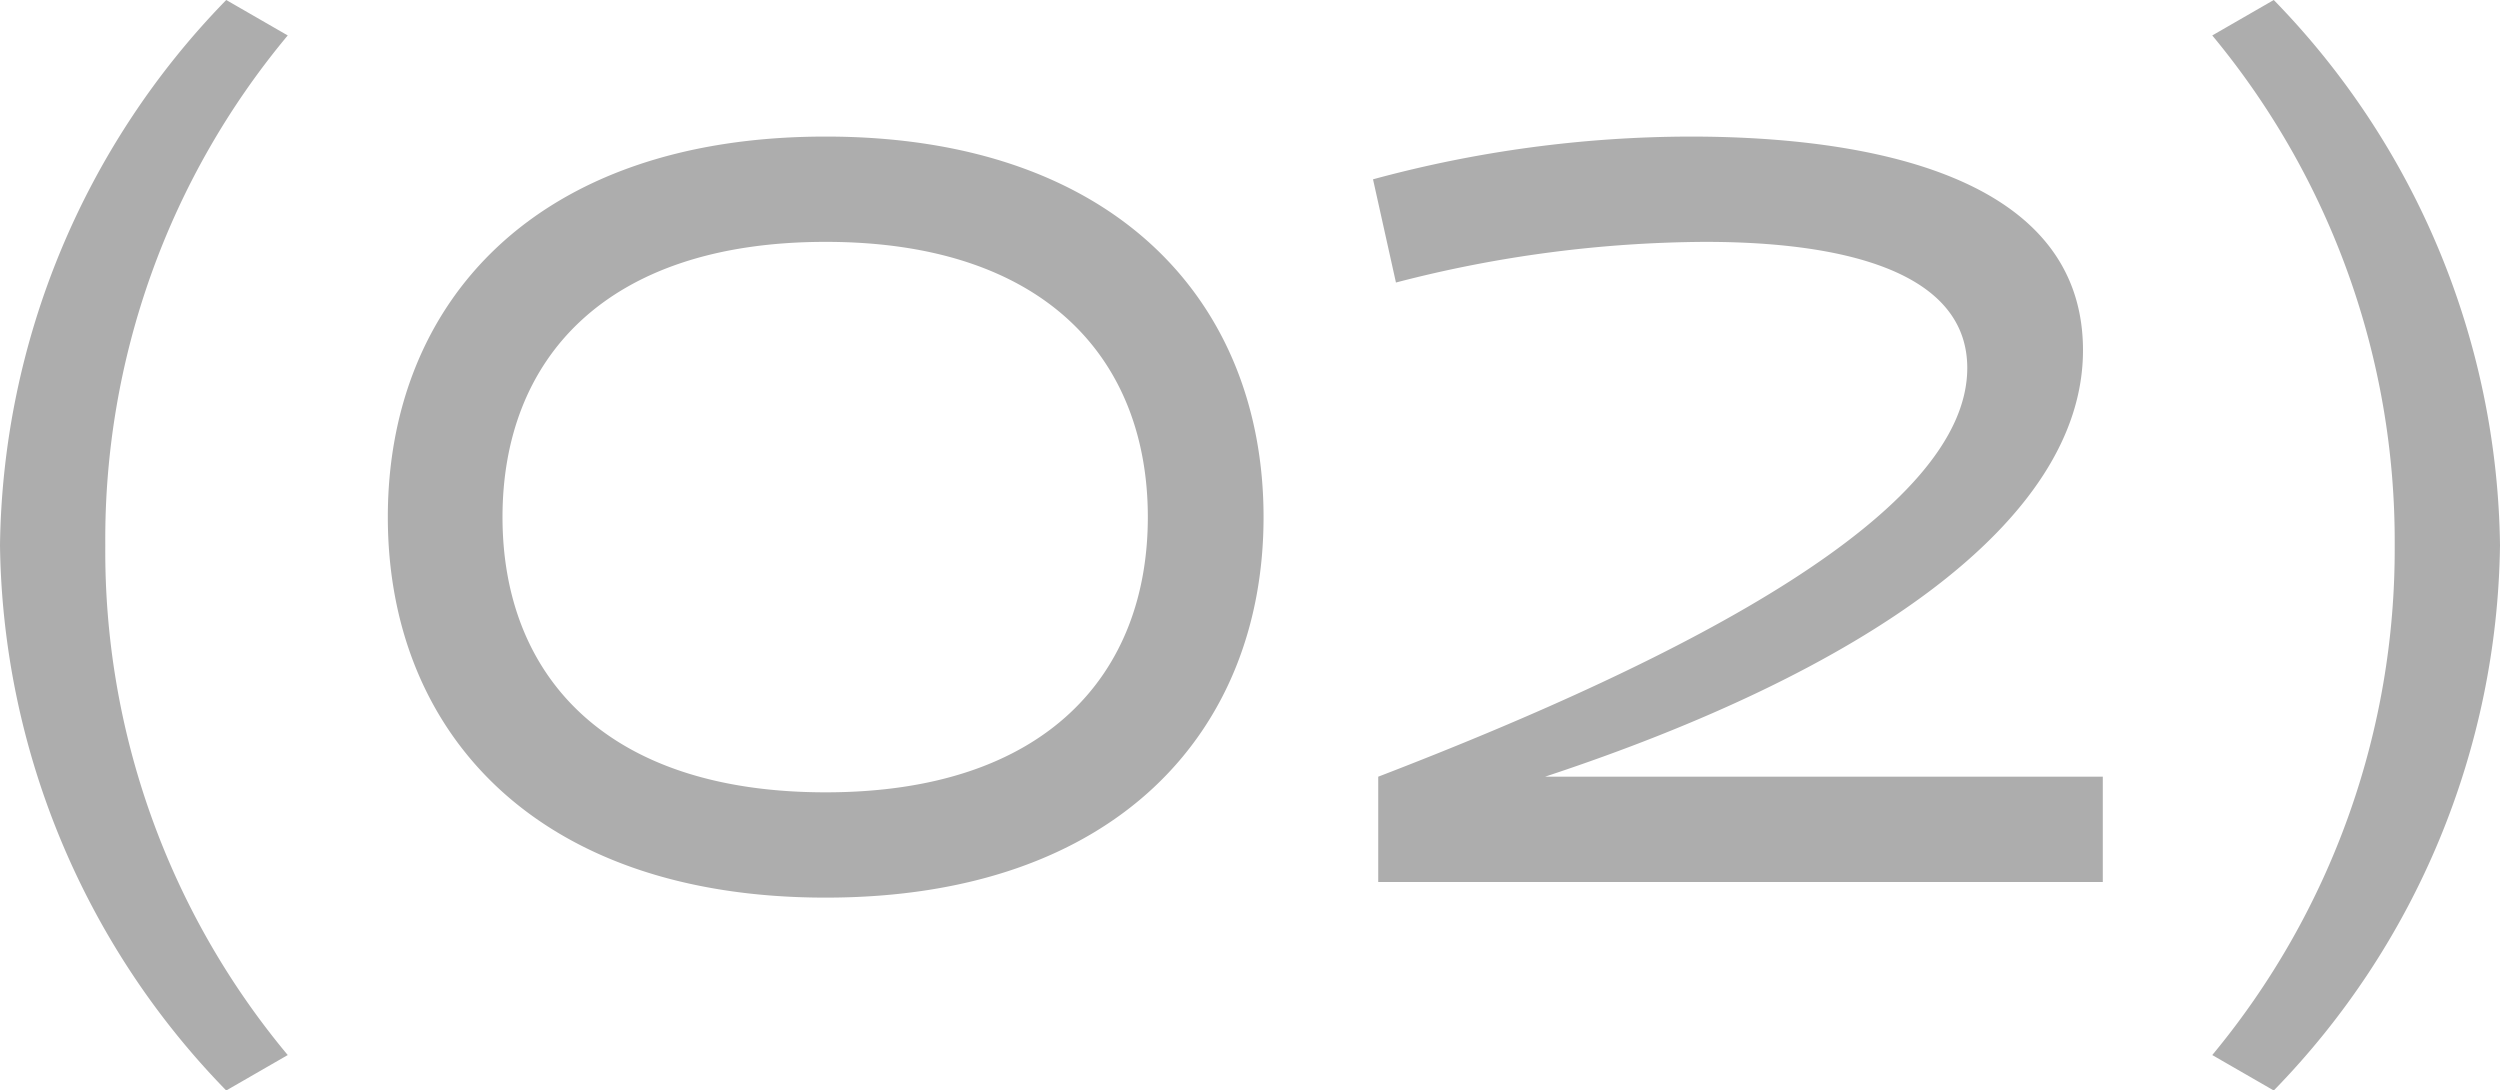
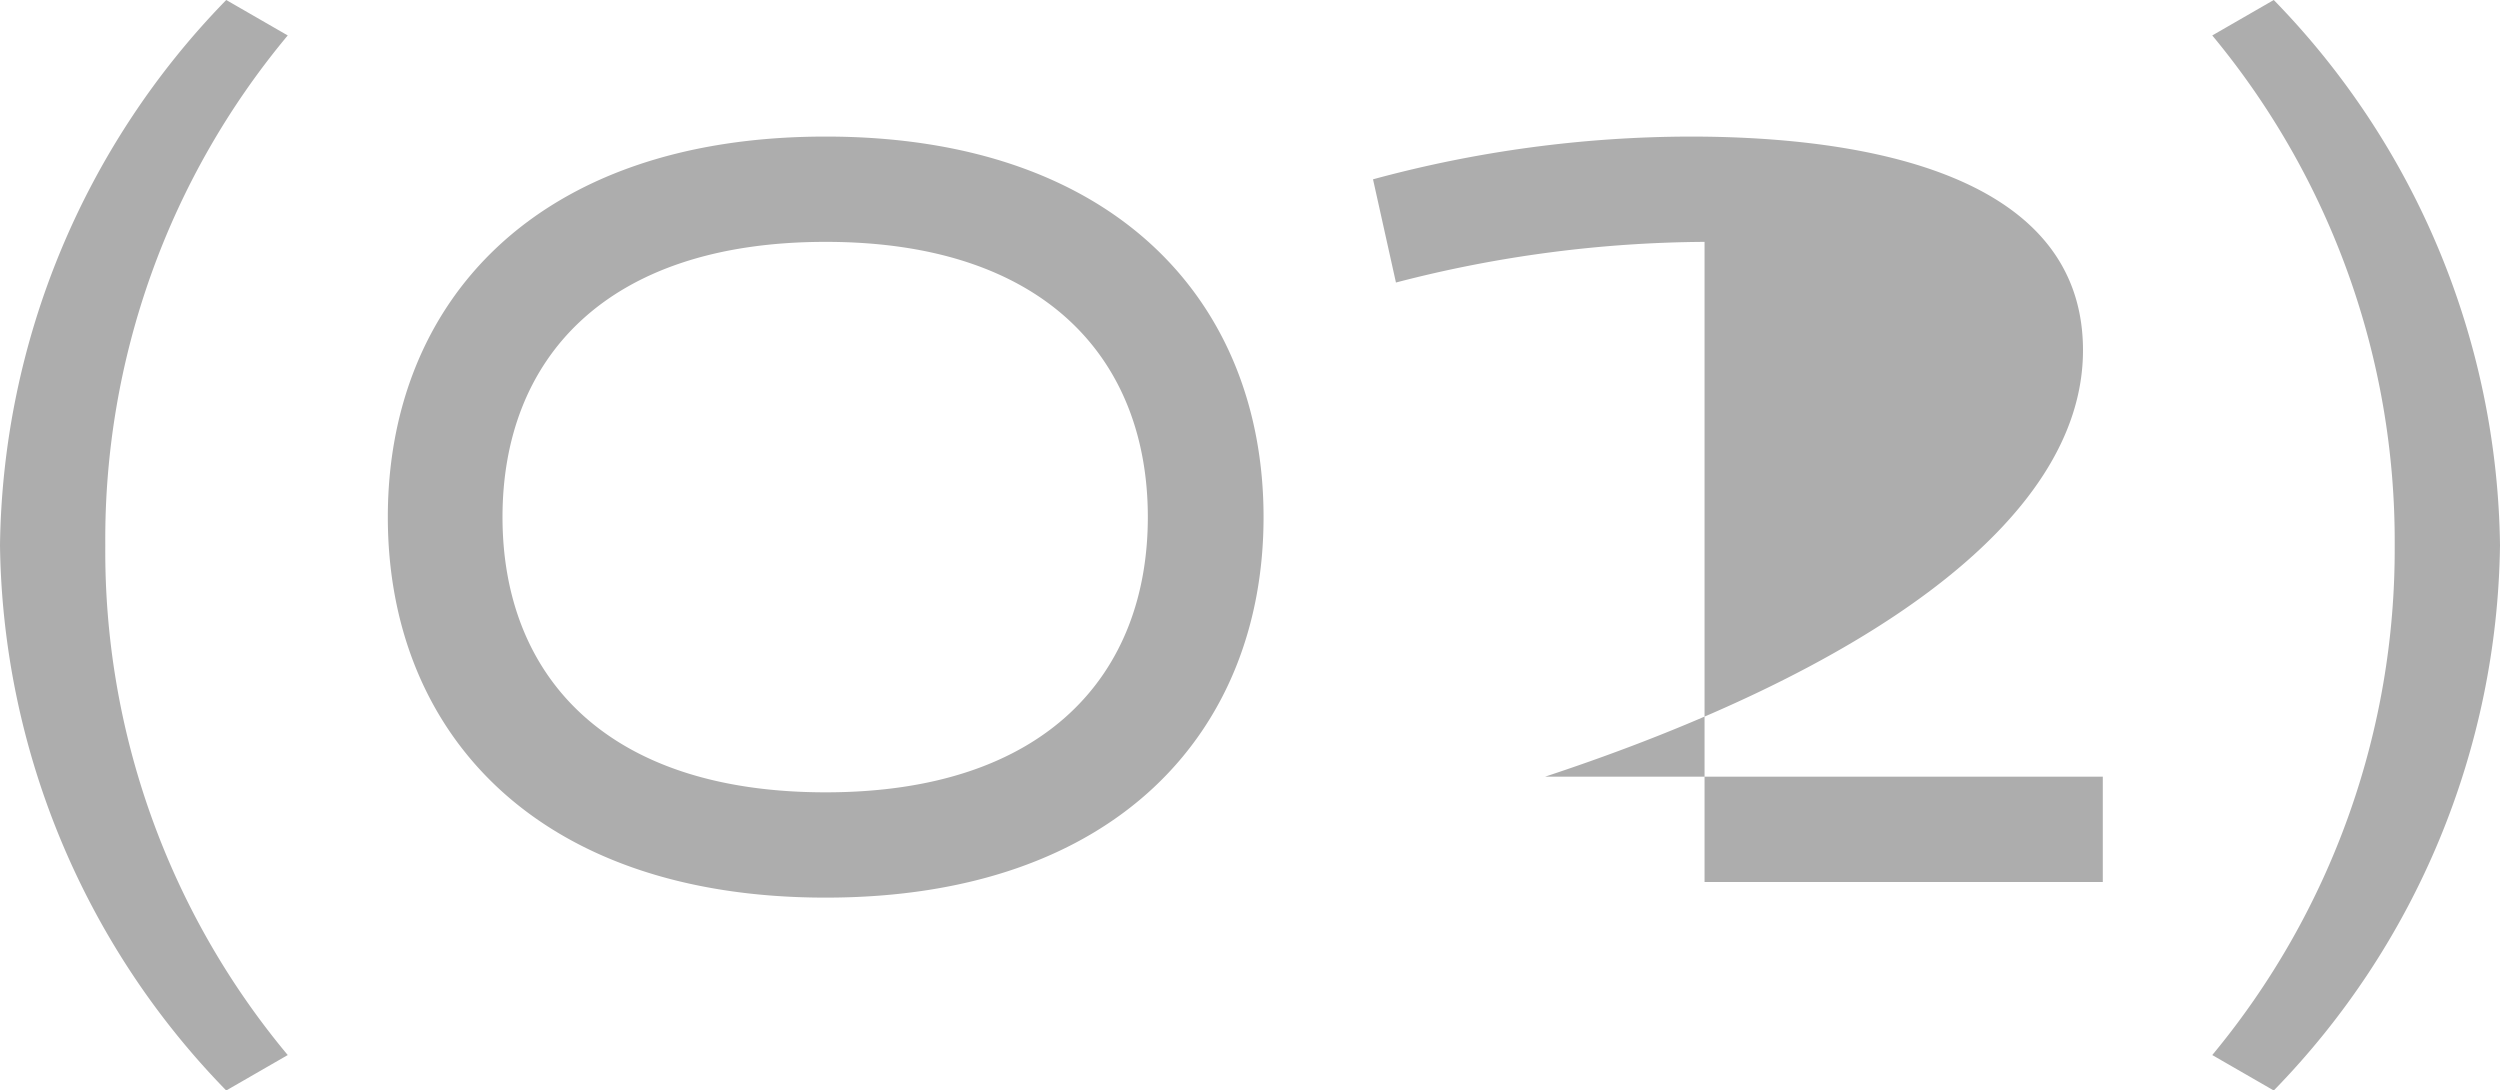
<svg xmlns="http://www.w3.org/2000/svg" width="38.368" height="16.736" viewBox="0 0 38.368 16.736">
-   <path id="path02" d="M-14.768,2.656a12.065,12.065,0,0,1-2.8-7.824,12.065,12.065,0,0,1,2.8-7.824l-.944-.544a12.208,12.208,0,0,0-3.472,8.368A12.208,12.208,0,0,0-15.712,3.2ZM-13.232-5.6c0,3.28,2.256,5.84,6.72,5.84S.208-2.32.208-5.6s-2.256-5.84-6.72-5.84S-13.232-8.88-13.232-5.6Zm1.76,0c0-2.4,1.552-4.224,4.96-4.224C-3.12-9.824-1.568-8-1.568-5.6S-3.12-1.376-6.512-1.376C-9.92-1.376-11.472-3.2-11.472-5.6ZM13.088,0V-1.616H4.528c4.848-1.6,8.256-3.9,8.256-6.544,0-2.928-3.92-3.28-6.032-3.28a18.694,18.694,0,0,0-4.864.656L2.24-9.2a19.153,19.153,0,0,1,4.736-.624c1.248,0,4.032.144,4.032,1.936,0,2.208-4.256,4.432-9.04,6.272V0Zm2.624,3.2a12.208,12.208,0,0,0,3.472-8.368,12.208,12.208,0,0,0-3.472-8.368l-.944.544a12.152,12.152,0,0,1,2.8,7.824,12.152,12.152,0,0,1-2.8,7.824Z" transform="translate(19.184 13.536)" fill="#adadad" />
+   <path id="path02" d="M-14.768,2.656a12.065,12.065,0,0,1-2.8-7.824,12.065,12.065,0,0,1,2.8-7.824l-.944-.544a12.208,12.208,0,0,0-3.472,8.368A12.208,12.208,0,0,0-15.712,3.2ZM-13.232-5.6c0,3.28,2.256,5.84,6.72,5.84S.208-2.32.208-5.6s-2.256-5.84-6.72-5.84S-13.232-8.88-13.232-5.6Zm1.76,0c0-2.4,1.552-4.224,4.96-4.224C-3.12-9.824-1.568-8-1.568-5.6S-3.12-1.376-6.512-1.376C-9.92-1.376-11.472-3.2-11.472-5.6ZM13.088,0V-1.616H4.528c4.848-1.6,8.256-3.9,8.256-6.544,0-2.928-3.92-3.28-6.032-3.28a18.694,18.694,0,0,0-4.864.656L2.24-9.2a19.153,19.153,0,0,1,4.736-.624V0Zm2.624,3.2a12.208,12.208,0,0,0,3.472-8.368,12.208,12.208,0,0,0-3.472-8.368l-.944.544a12.152,12.152,0,0,1,2.8,7.824,12.152,12.152,0,0,1-2.8,7.824Z" transform="translate(19.184 13.536)" fill="#adadad" />
</svg>